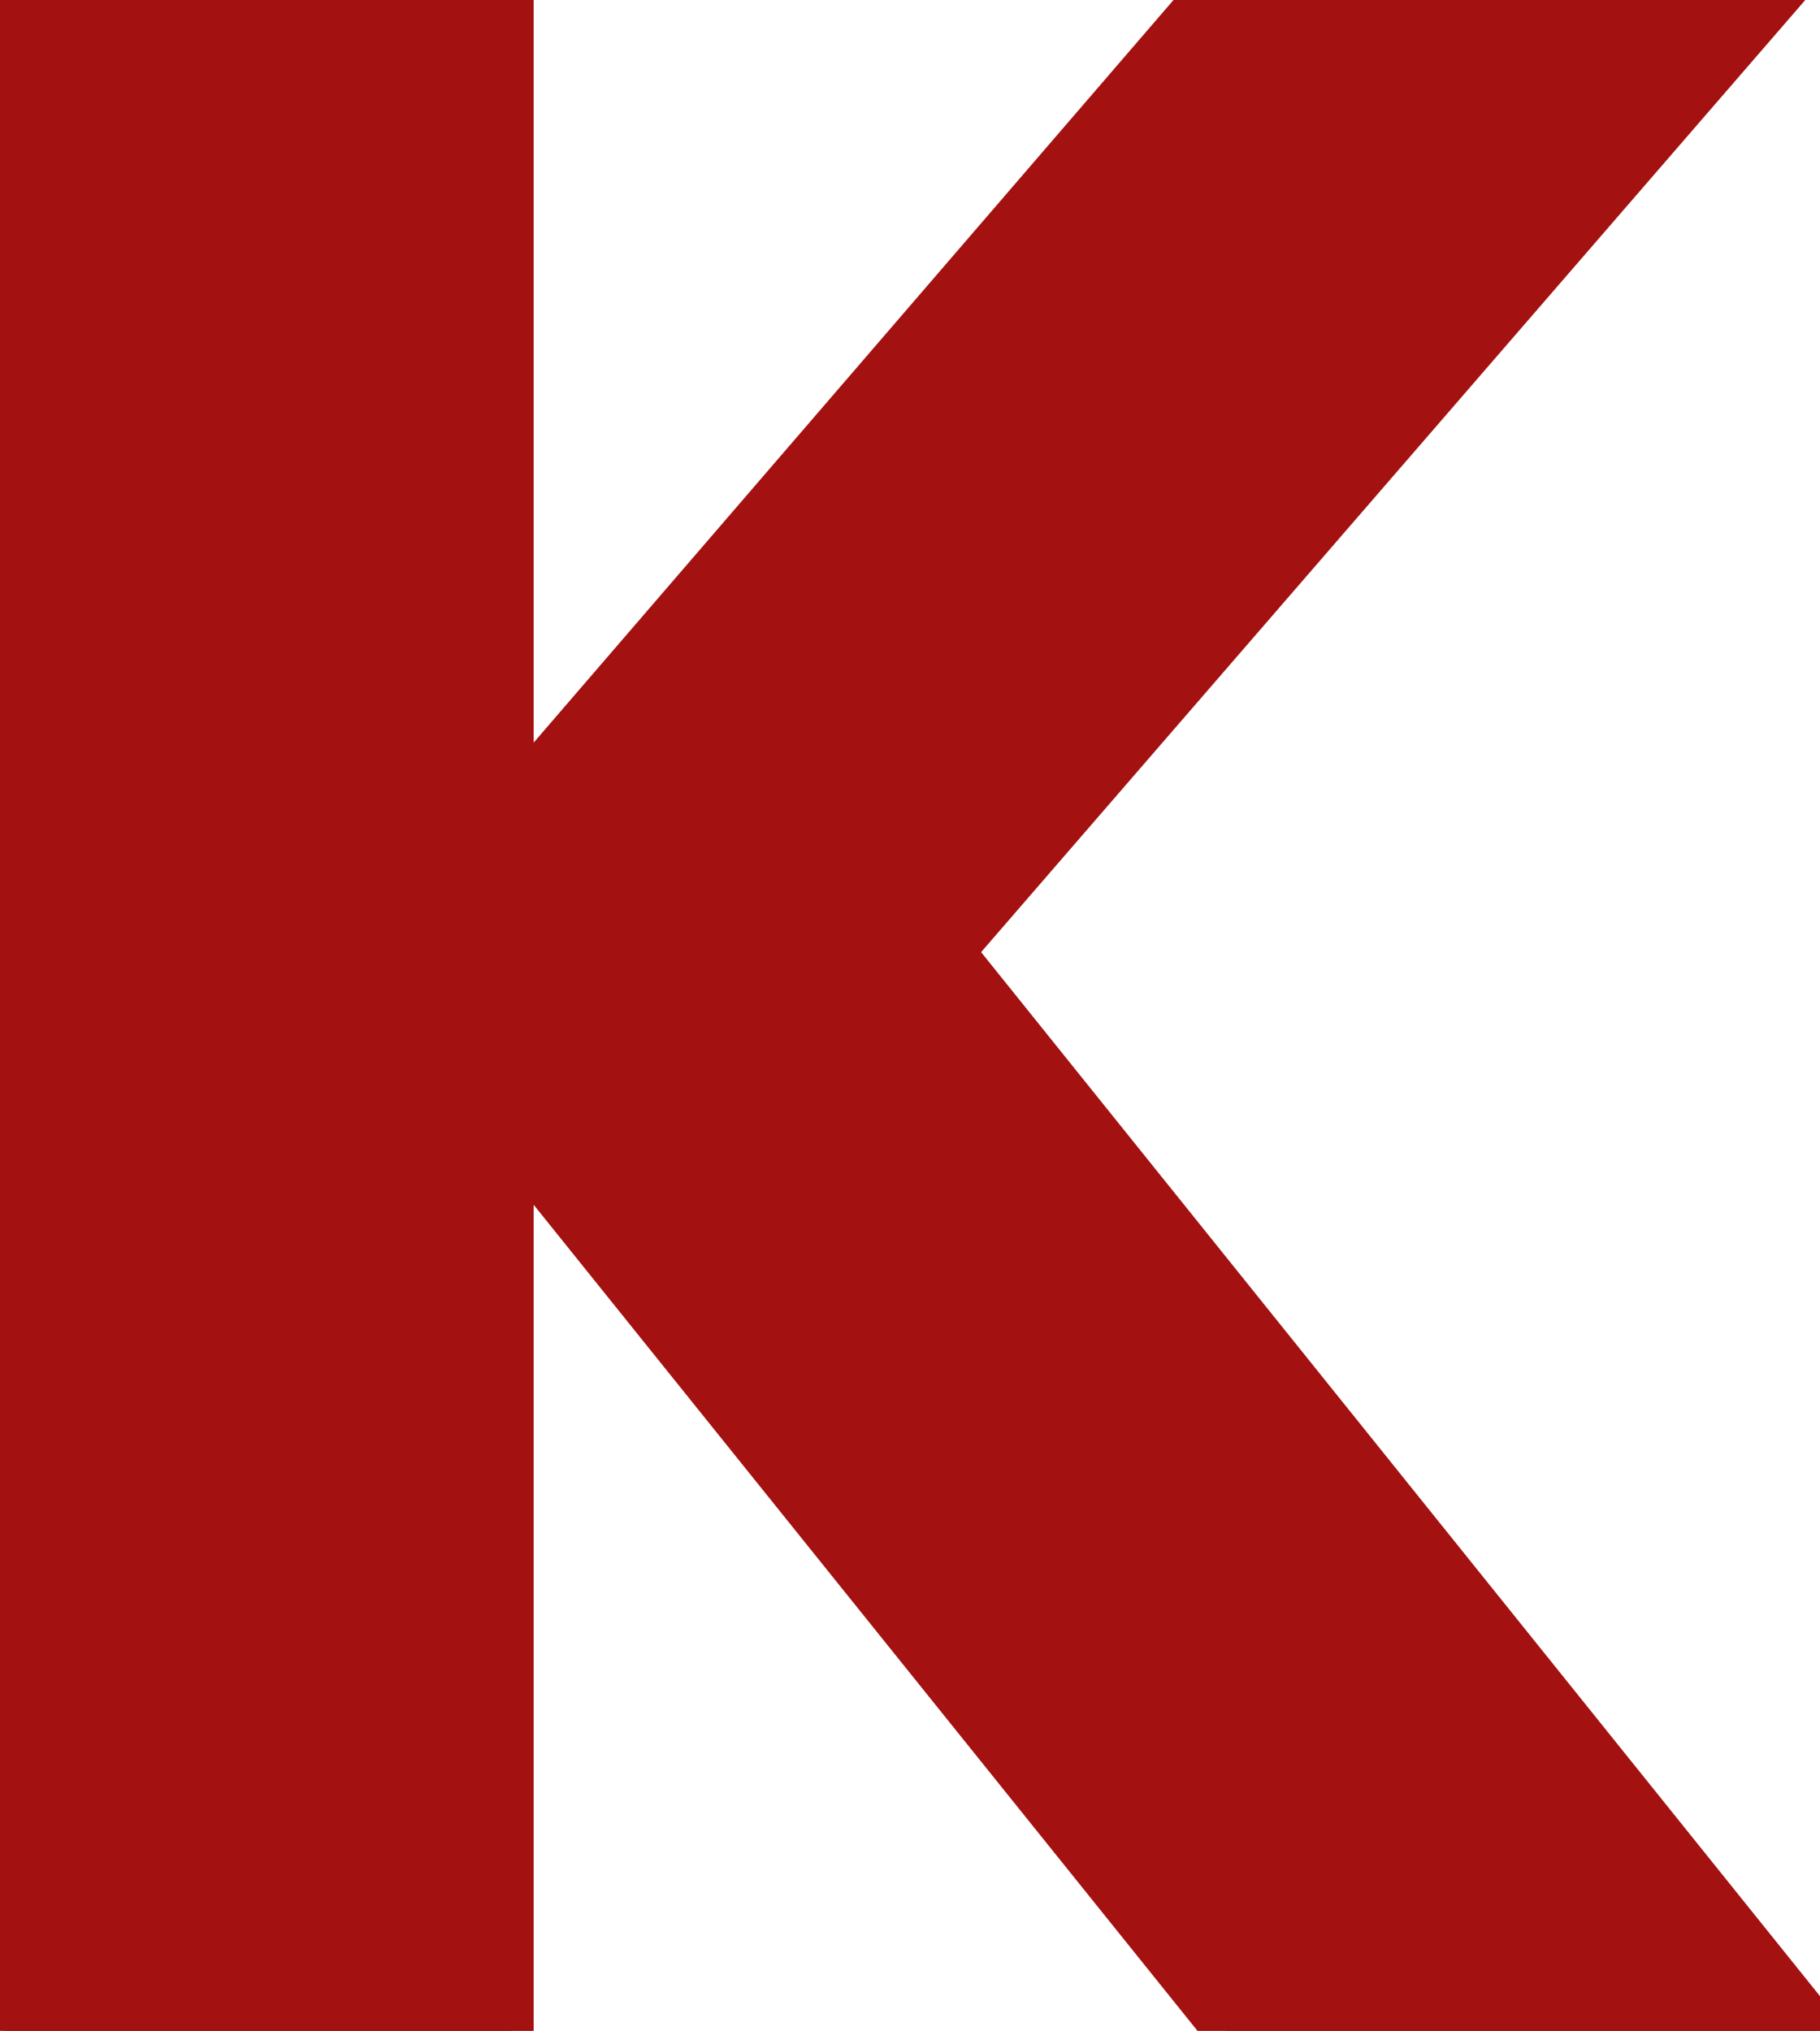
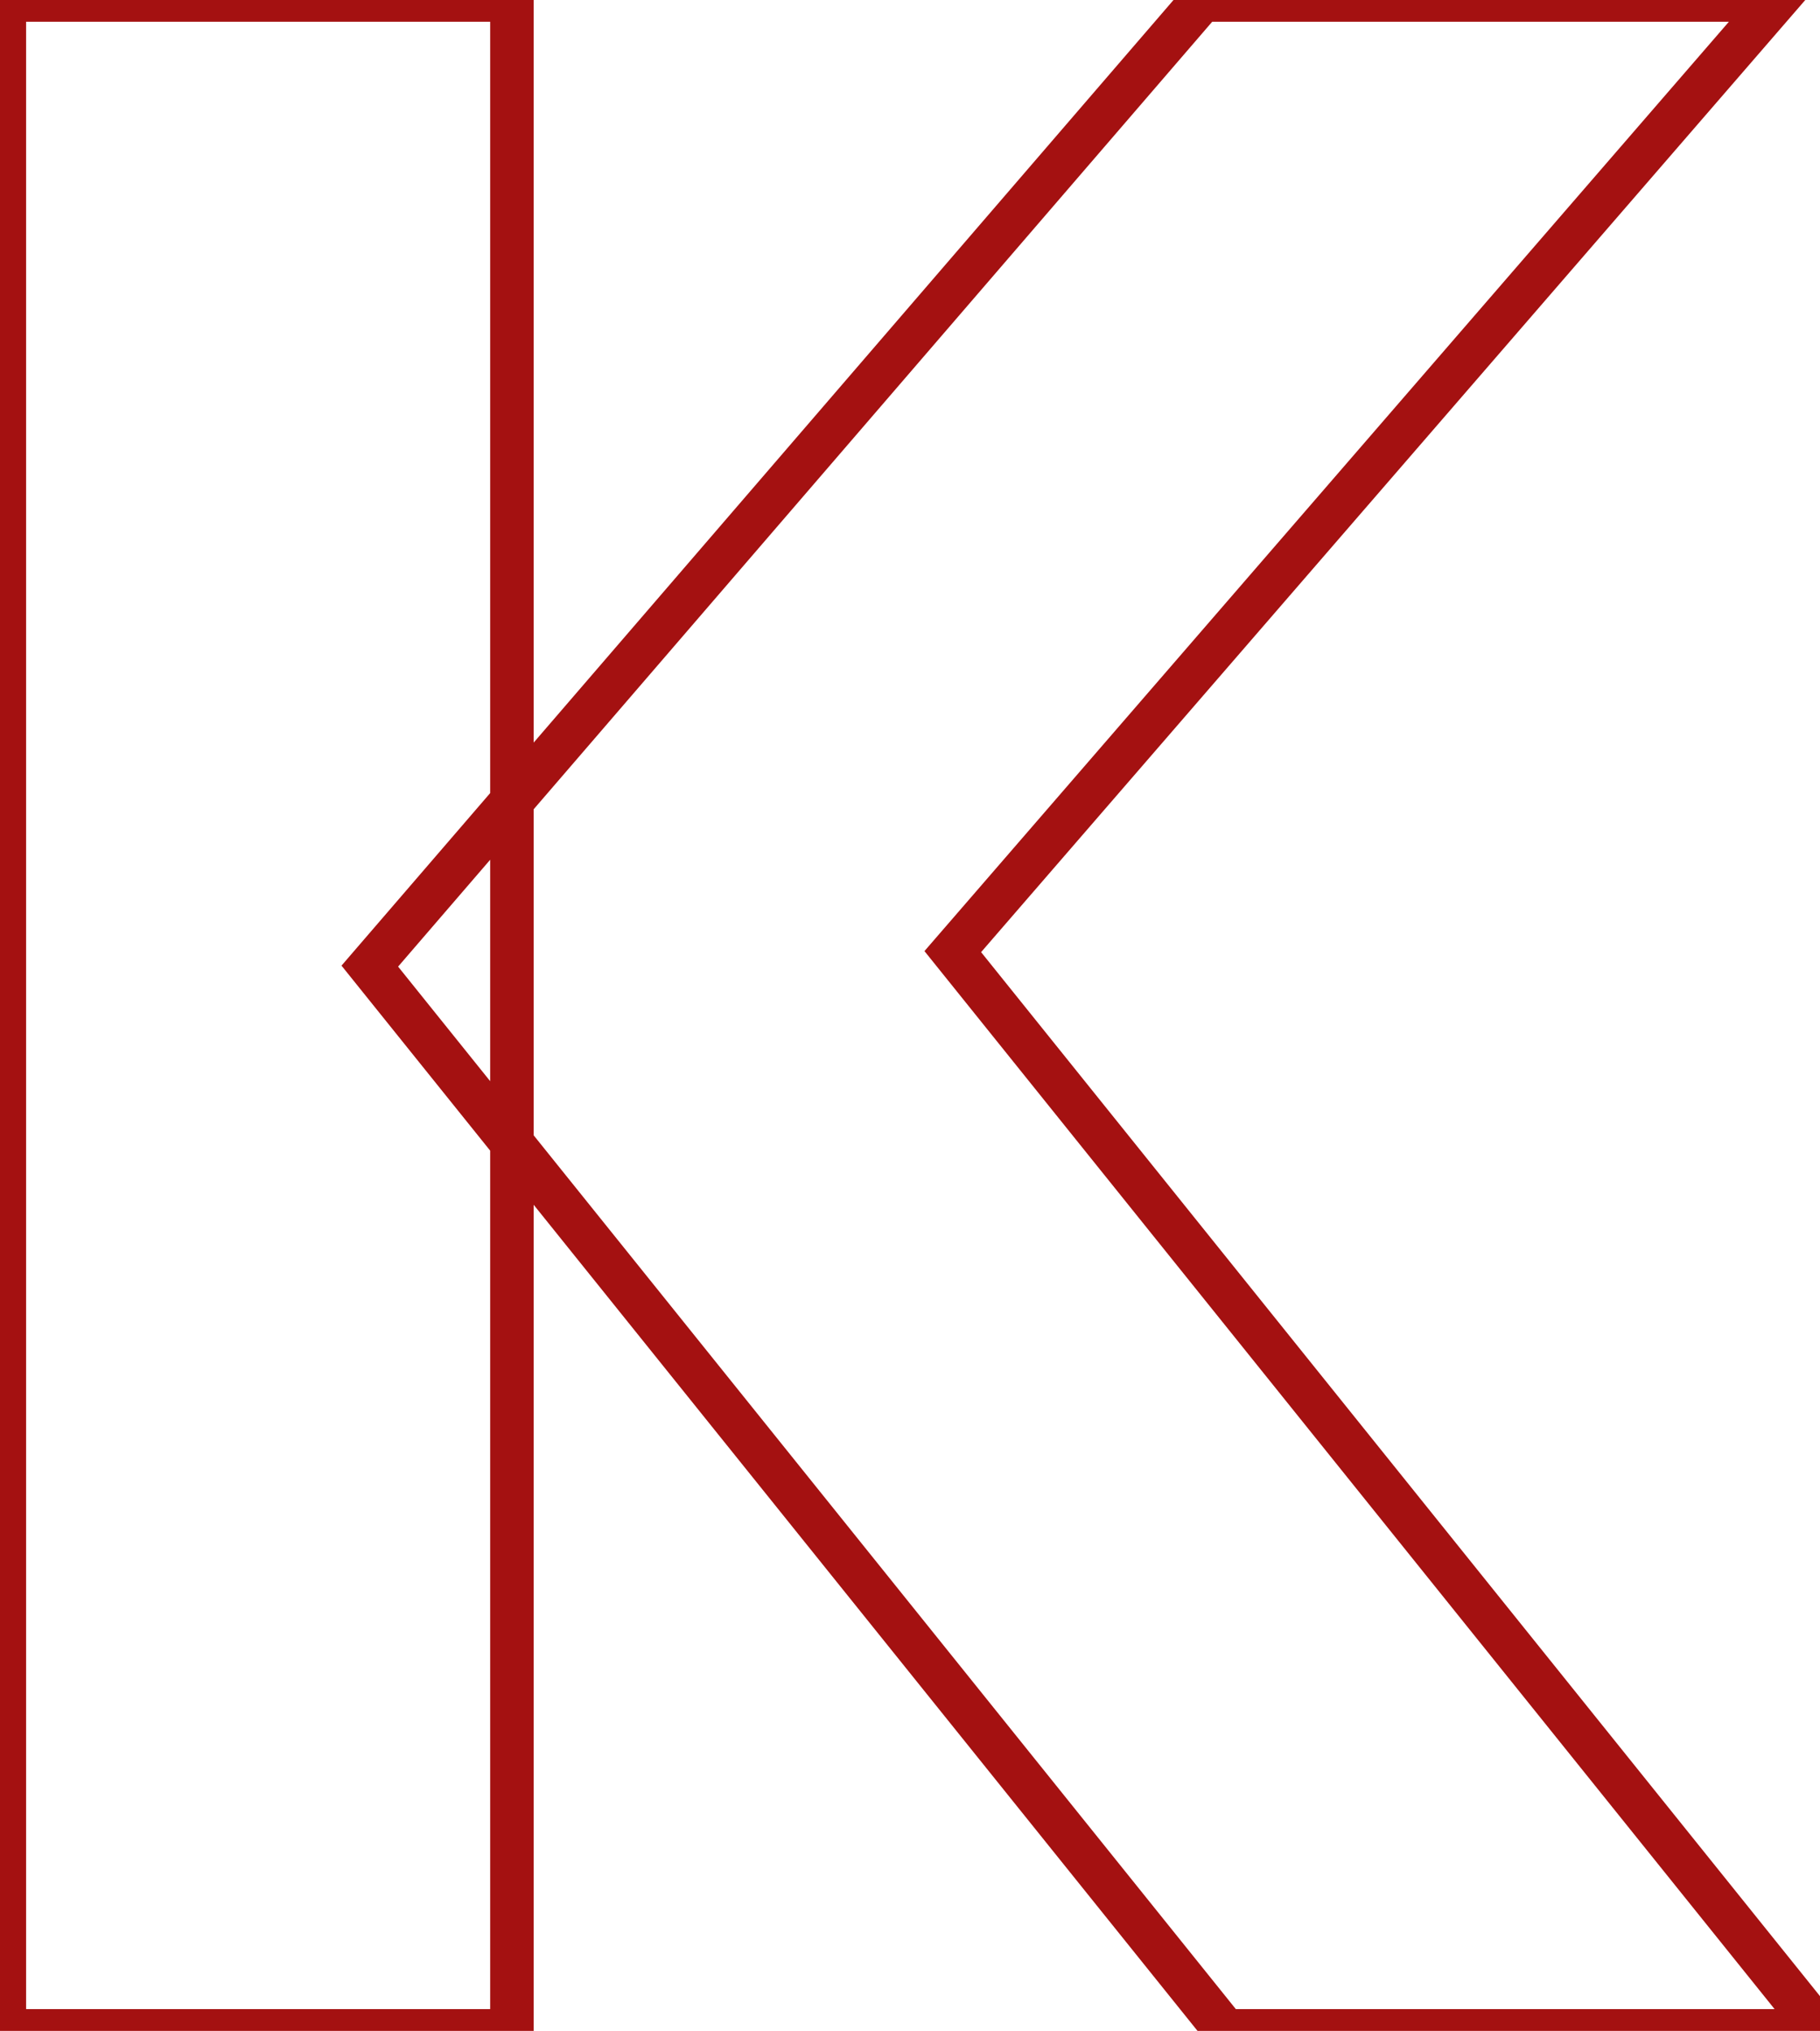
<svg xmlns="http://www.w3.org/2000/svg" width="251" height="280" viewBox="0 0 251 280" fill="none">
-   <path d="M0.6 -1.90735e-05V280H70.6V-1.90735e-05H0.6ZM165.8 -1.90735e-05L51 133.2L169 280H251L131.4 131.2L245 -1.90735e-05H165.8Z" fill="#A41111" />
  <path d="M0.6 -1.90735e-05V-3H-2.4V-1.90735e-05H0.6ZM0.6 280H-2.4V283H0.6V280ZM70.6 280V283H73.6V280H70.6ZM70.6 -1.90735e-05H73.6V-3H70.6V-1.90735e-05ZM165.8 -1.90735e-05V-3H164.425L163.528 -1.959L165.8 -1.90735e-05ZM51 133.2L48.727 131.241L47.097 133.133L48.662 135.08L51 133.2ZM169 280L166.662 281.88L167.562 283H169V280ZM251 280V283H257.26L253.338 278.121L251 280ZM131.4 131.2L129.132 129.236L127.494 131.129L129.062 133.079L131.4 131.2ZM245 -1.90735e-05L247.268 1.964L251.566 -3H245V-1.90735e-05ZM-2.4 -1.90735e-05V280H3.6V-1.90735e-05H-2.4ZM0.6 283H70.6V277H0.6V283ZM73.6 280V-1.90735e-05H67.6V280H73.6ZM70.6 -3H0.6V3H70.6V-3ZM163.528 -1.959L48.727 131.241L53.273 135.159L168.072 1.959L163.528 -1.959ZM48.662 135.08L166.662 281.88L171.338 278.12L53.338 131.32L48.662 135.08ZM169 283H251V277H169V283ZM253.338 278.121L133.738 129.321L129.062 133.079L248.662 281.879L253.338 278.121ZM133.668 133.164L247.268 1.964L242.732 -1.964L129.132 129.236L133.668 133.164ZM245 -3H165.8V3H245V-3Z" fill="#A41111" />
</svg>